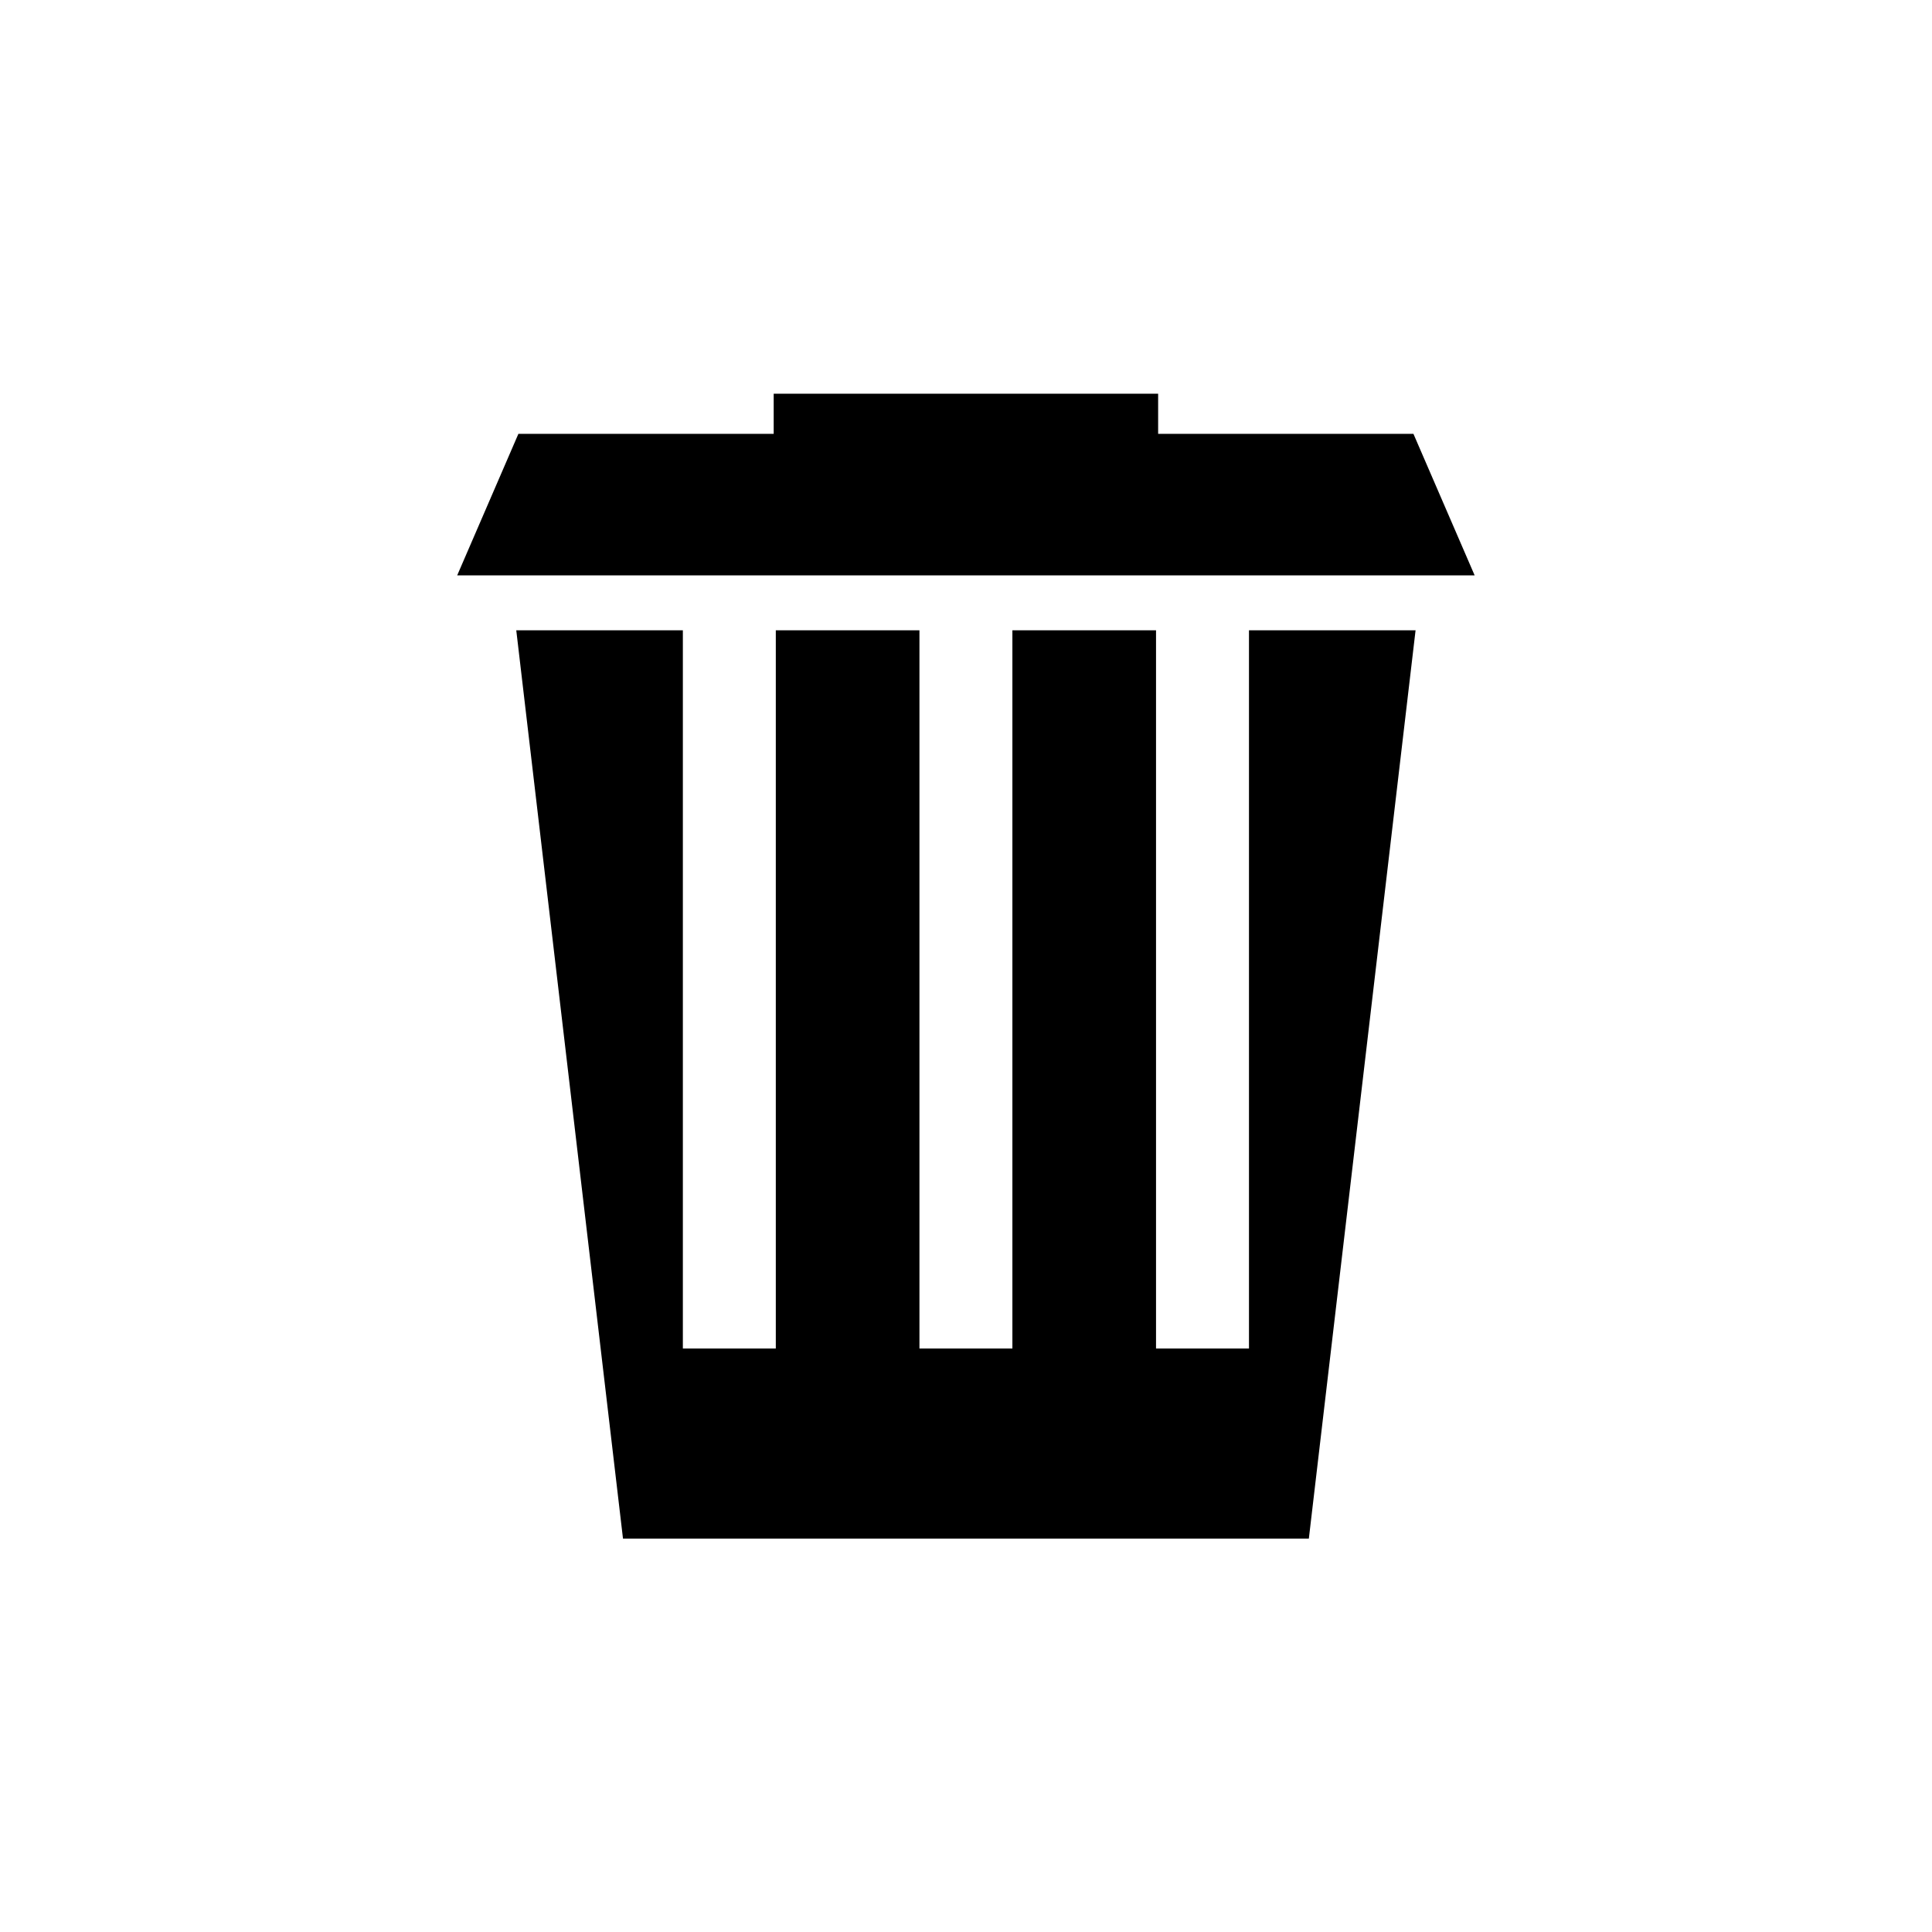
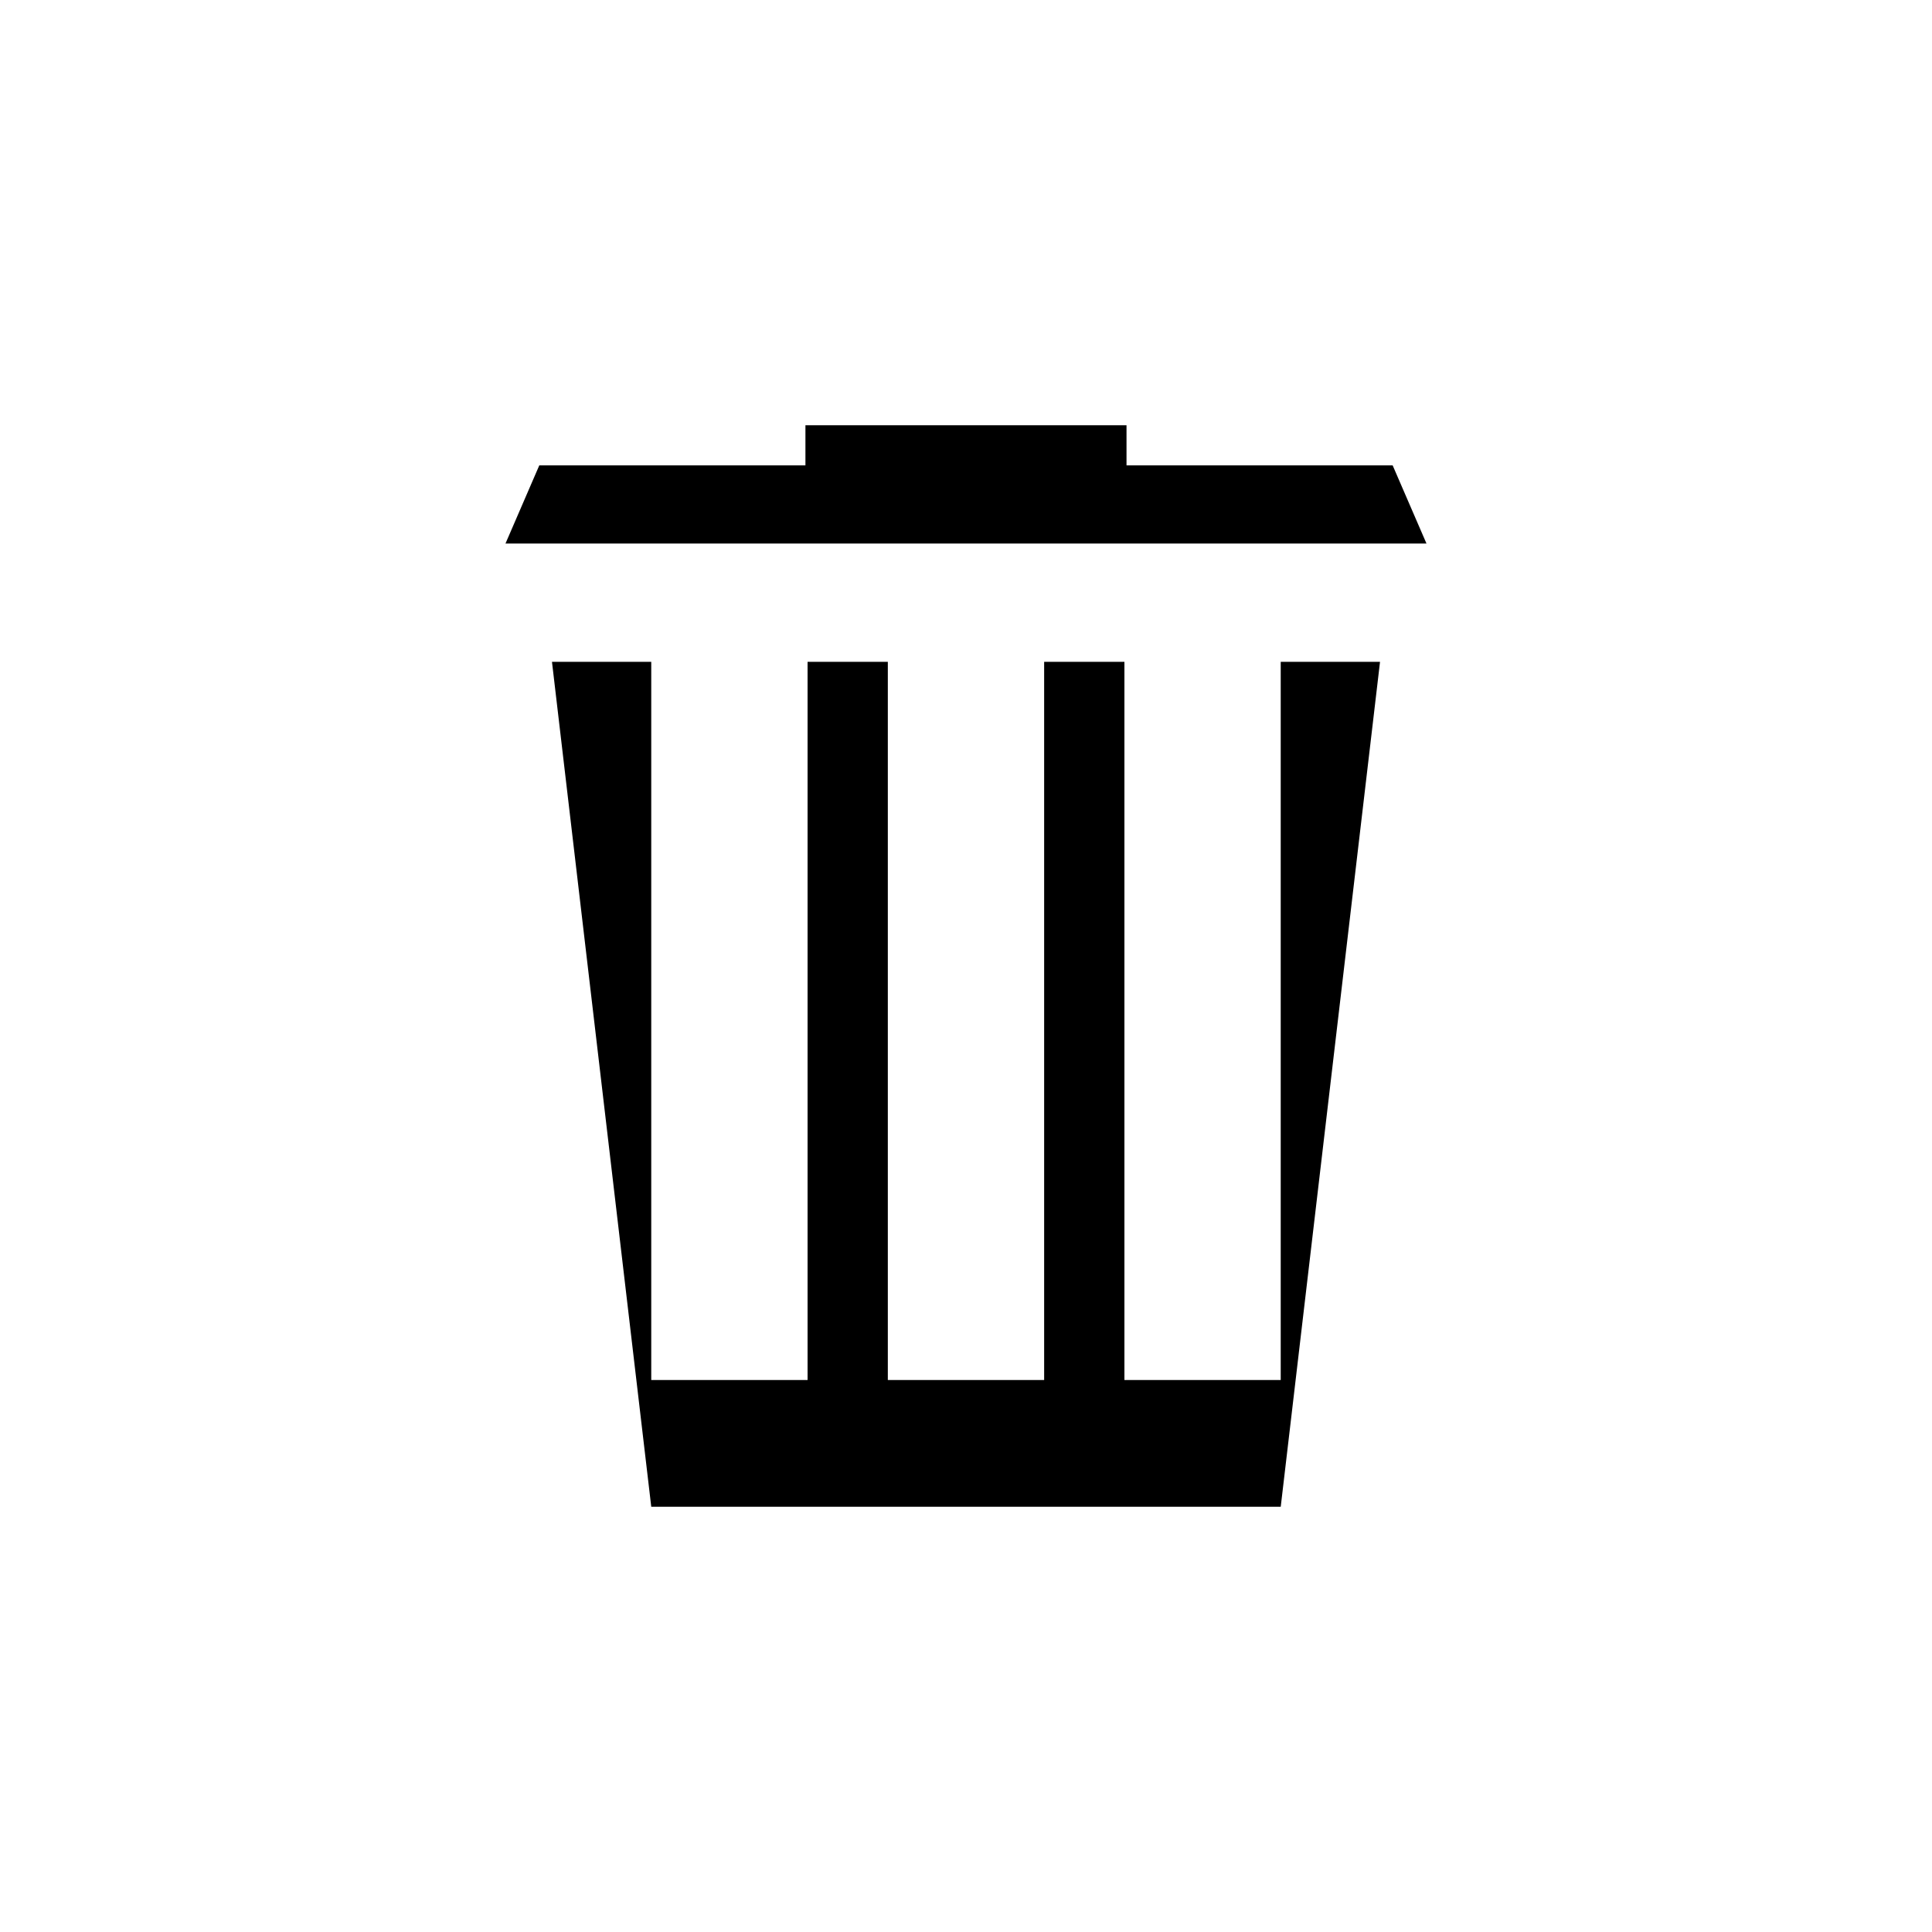
<svg xmlns="http://www.w3.org/2000/svg" width="800px" height="800px" version="1.1" viewBox="144 144 512 512">
  <defs>
    <clipPath id="b">
-       <path d="m148.09 148.09h503.81v503.81h-503.81z" />
-     </clipPath>
+       </clipPath>
    <clipPath id="a">
-       <path d="m148.09 148.09h503.81v377.91h-503.81z" />
+       <path d="m148.09 148.09h503.81v377.91h-503.81" />
    </clipPath>
  </defs>
  <path d="m509.72 319.39-26.312 223.91h-166.82l-26.309-223.91h26.309v190.33h41.426v-190.33h21.27v190.33h41.426v-190.33h21.273v190.33h41.422v-190.33z" />
  <g clip-path="url(#b)">
-     <path transform="matrix(5.598 0 0 5.598 2577.6 -1173)" d="m-369.4 266.6-4.7 40h-29.8l-4.7-40h4.7v34h7.4v-34h3.8v34h7.4v-34h3.8v34h7.4v-34z" fill="none" stroke="#000000" stroke-miterlimit="10" stroke-width="3" />
-   </g>
+     </g>
  <path d="m522.03 288.04h-244.07l8.957-20.711h70.531v-10.637h85.09v10.637h70.531z" />
  <g clip-path="url(#a)">
-     <path transform="matrix(5.598 0 0 5.598 2577.6 -1173)" d="m-367.2 261h-43.6l1.6-3.7h12.6v-1.9h15.2v1.9h12.6z" fill="none" stroke="#000000" stroke-miterlimit="10" stroke-width="3" />
-   </g>
+     </g>
</svg>